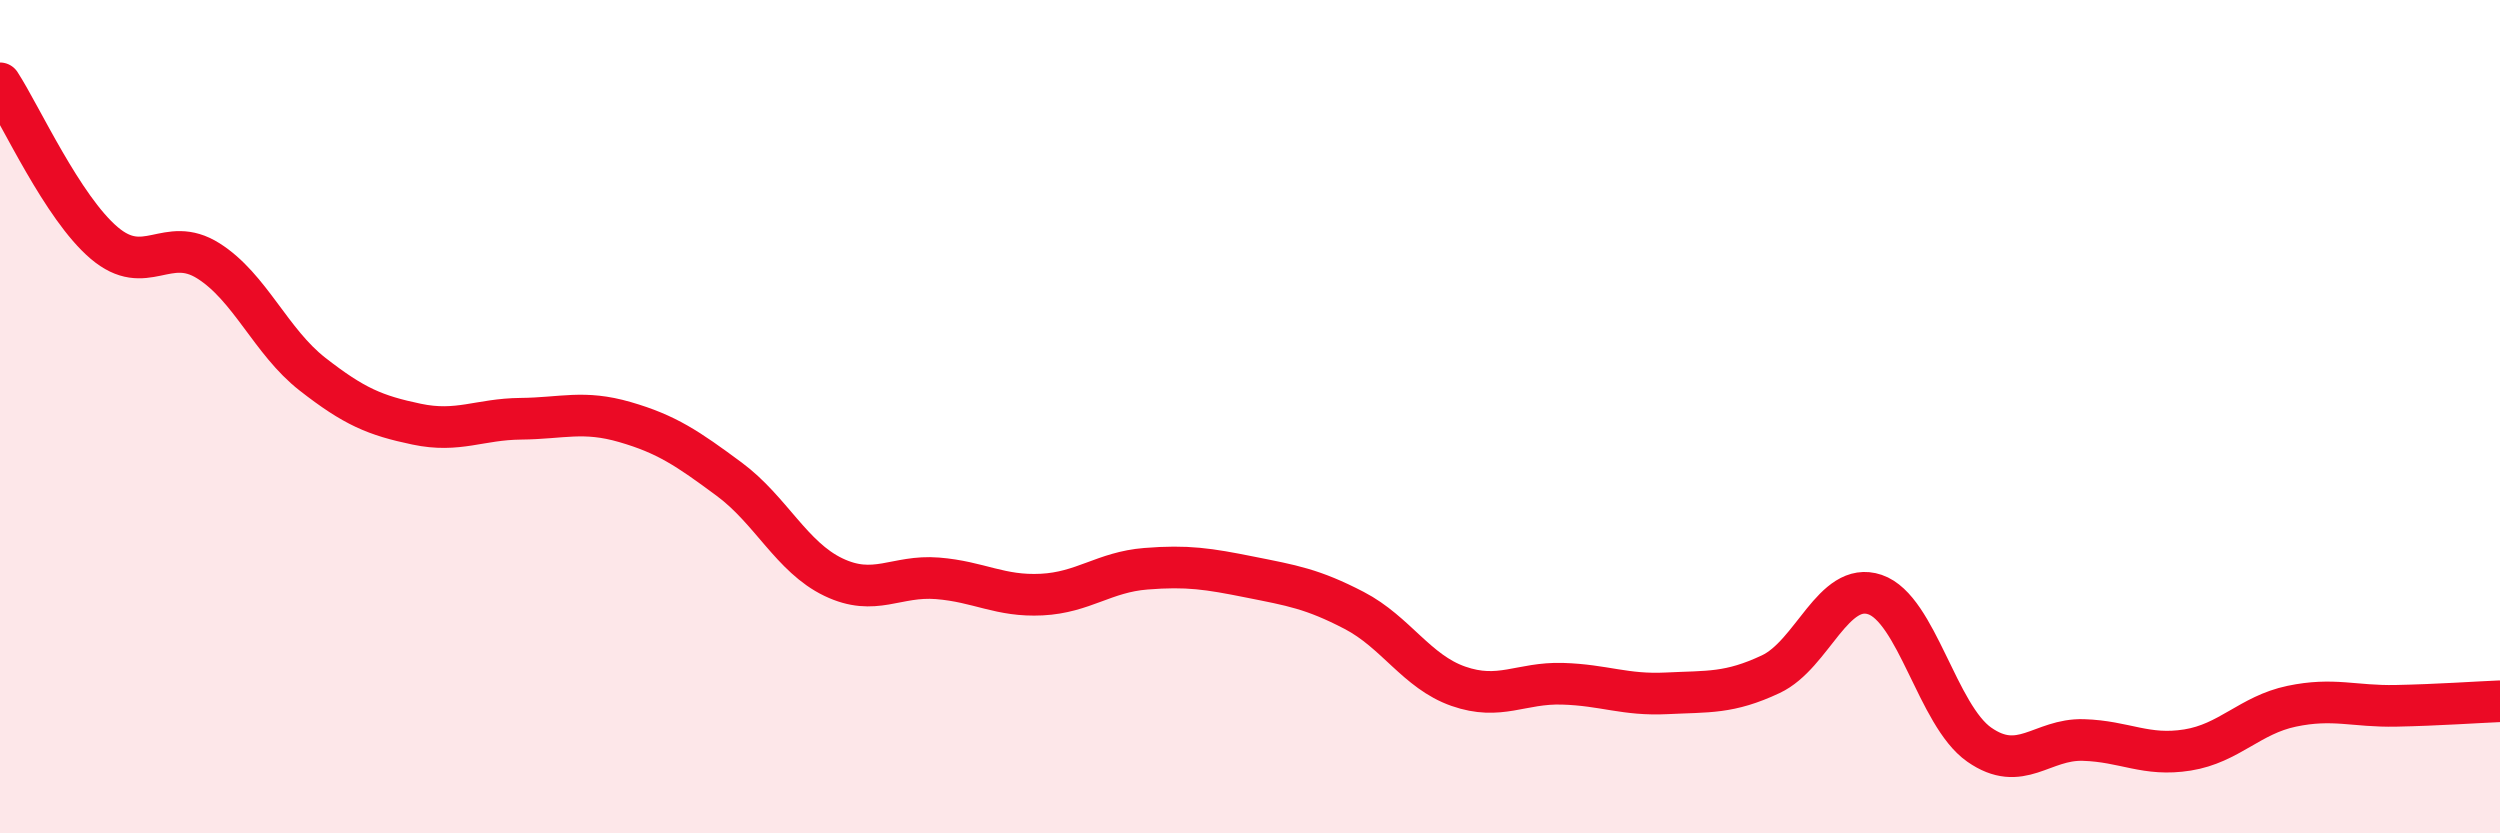
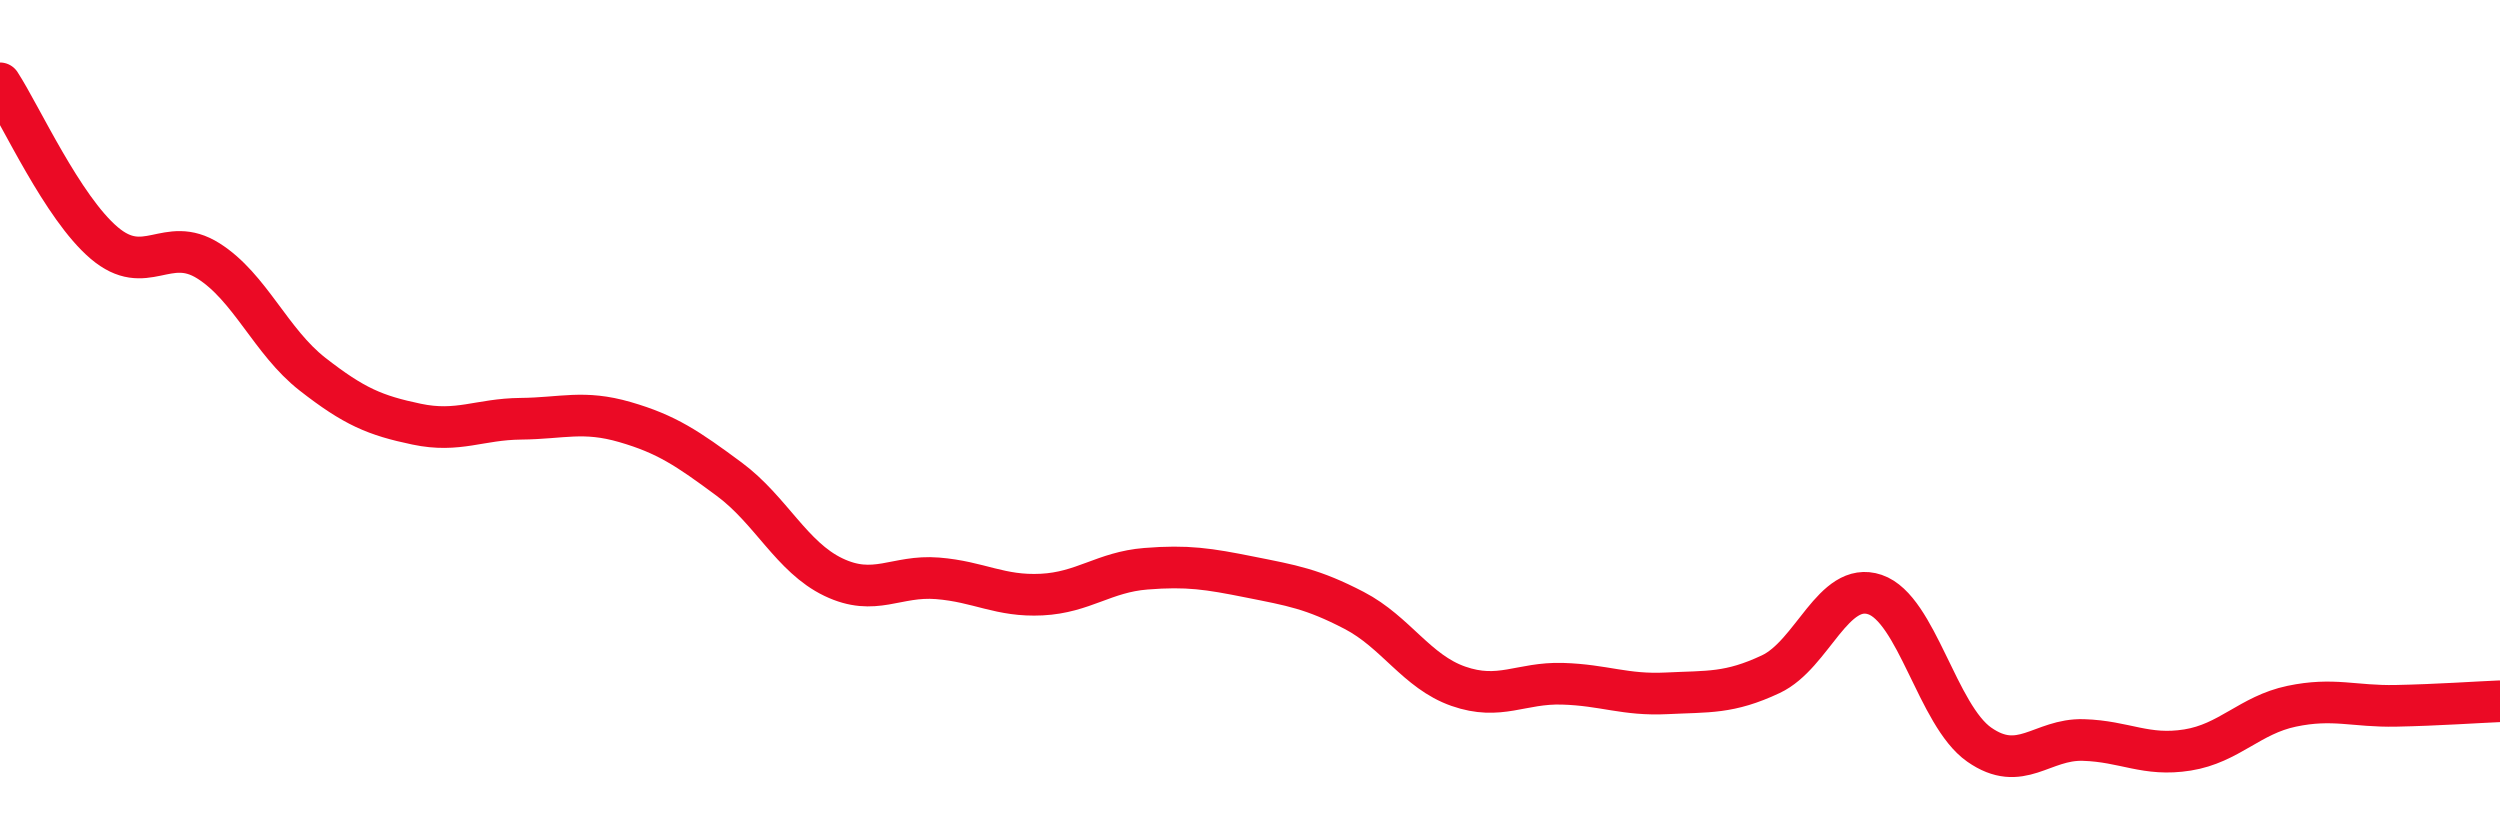
<svg xmlns="http://www.w3.org/2000/svg" width="60" height="20" viewBox="0 0 60 20">
-   <path d="M 0,2 C 0.5,2.77 1.5,4.98 2.5,5.83 C 3.5,6.68 4,5.63 5,6.26 C 6,6.89 6.5,8.2 7.5,8.98 C 8.5,9.76 9,9.97 10,10.18 C 11,10.39 11.5,10.06 12.5,10.05 C 13.5,10.04 14,9.84 15,10.13 C 16,10.42 16.5,10.76 17.5,11.5 C 18.5,12.24 19,13.37 20,13.85 C 21,14.33 21.5,13.8 22.5,13.88 C 23.5,13.96 24,14.32 25,14.27 C 26,14.22 26.5,13.73 27.5,13.65 C 28.5,13.57 29,13.65 30,13.85 C 31,14.05 31.5,14.13 32.5,14.65 C 33.5,15.17 34,16.12 35,16.47 C 36,16.82 36.5,16.38 37.5,16.41 C 38.5,16.44 39,16.69 40,16.64 C 41,16.59 41.5,16.65 42.5,16.18 C 43.5,15.71 44,13.93 45,14.27 C 46,14.61 46.5,17.17 47.5,17.87 C 48.5,18.57 49,17.73 50,17.76 C 51,17.79 51.5,18.16 52.5,18 C 53.5,17.84 54,17.16 55,16.95 C 56,16.74 56.5,16.96 57.5,16.94 C 58.5,16.92 59.5,16.85 60,16.83L60 20L0 20Z" fill="#EB0A25" opacity="0.1" stroke-linecap="round" stroke-linejoin="round" />
  <path d="M 0,2 C 0.5,2.77 1.5,4.98 2.5,5.83 C 3.5,6.68 4,5.63 5,6.26 C 6,6.89 6.5,8.2 7.5,8.98 C 8.5,9.76 9,9.97 10,10.18 C 11,10.39 11.5,10.06 12.5,10.05 C 13.5,10.04 14,9.84 15,10.13 C 16,10.42 16.5,10.76 17.5,11.5 C 18.5,12.24 19,13.37 20,13.85 C 21,14.33 21.5,13.8 22.5,13.88 C 23.5,13.96 24,14.32 25,14.27 C 26,14.22 26.5,13.73 27.5,13.65 C 28.5,13.57 29,13.65 30,13.85 C 31,14.05 31.5,14.13 32.5,14.65 C 33.5,15.17 34,16.12 35,16.47 C 36,16.82 36.5,16.38 37.5,16.41 C 38.5,16.44 39,16.69 40,16.64 C 41,16.59 41.5,16.65 42.5,16.18 C 43.5,15.71 44,13.93 45,14.27 C 46,14.61 46.5,17.17 47.5,17.87 C 48.5,18.57 49,17.73 50,17.76 C 51,17.79 51.5,18.16 52.5,18 C 53.5,17.84 54,17.16 55,16.95 C 56,16.74 56.5,16.96 57.5,16.94 C 58.5,16.92 59.5,16.85 60,16.83" stroke="#EB0A25" stroke-width="1" fill="none" stroke-linecap="round" stroke-linejoin="round" />
</svg>